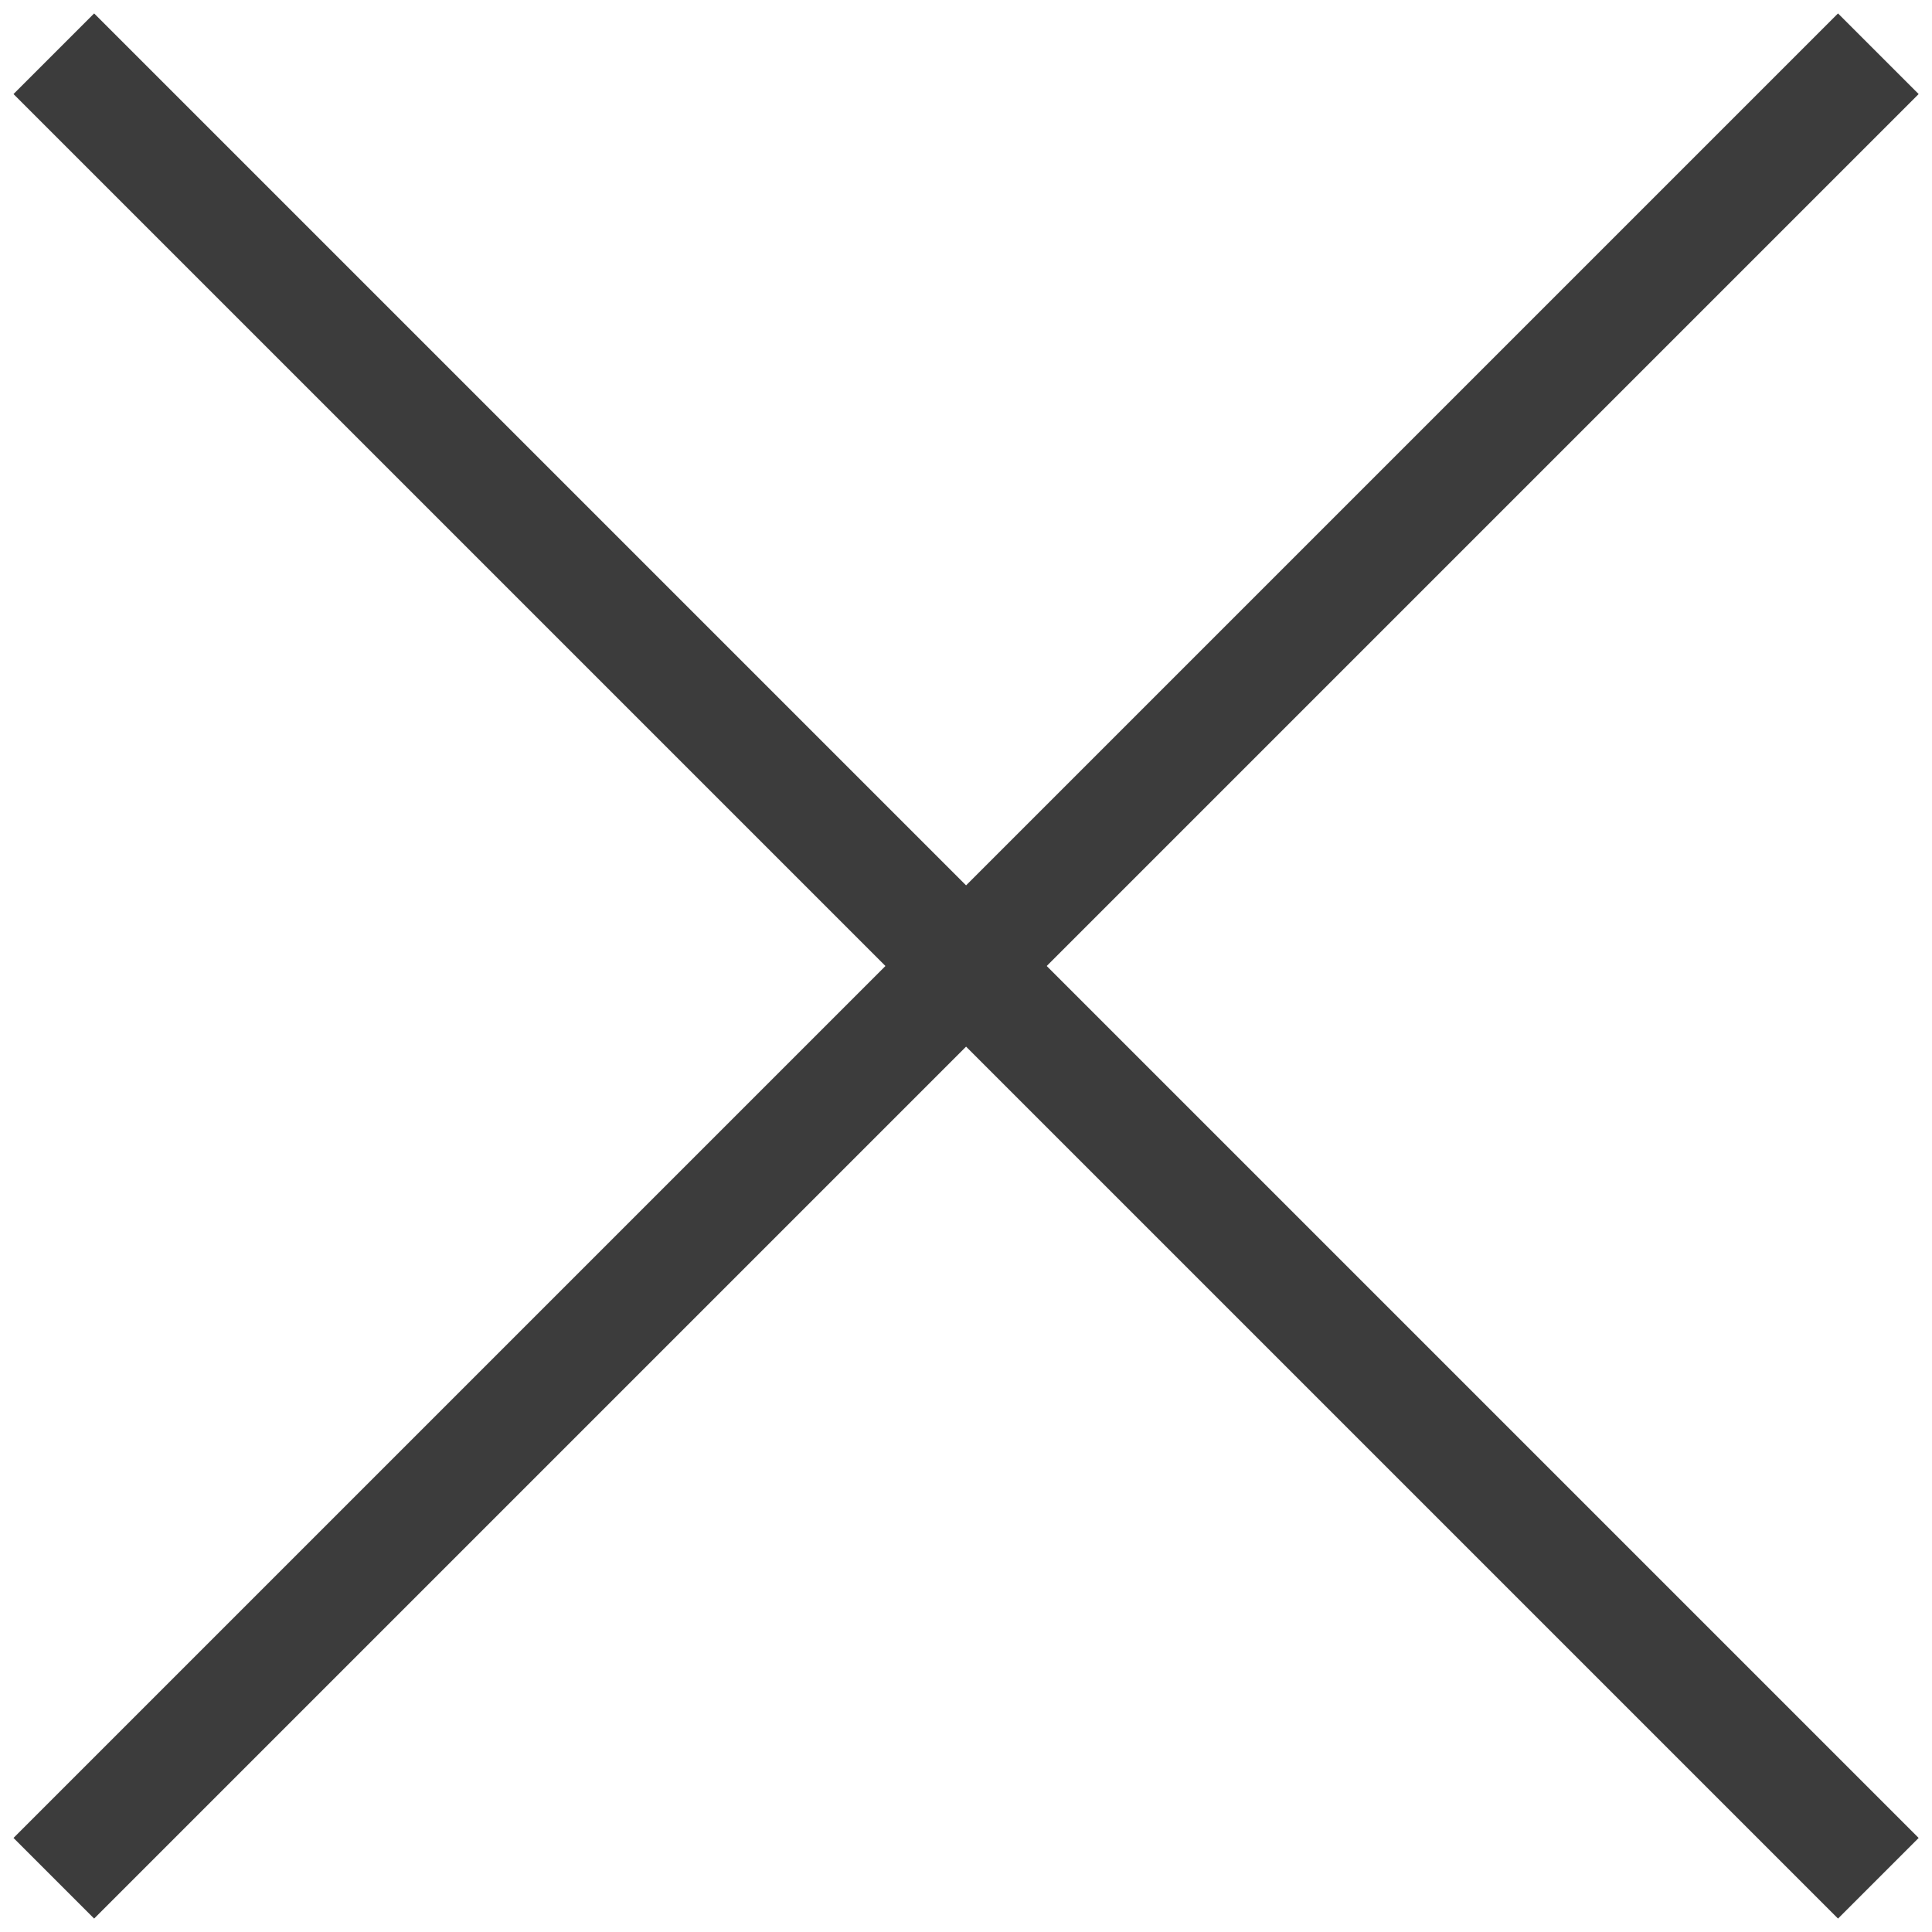
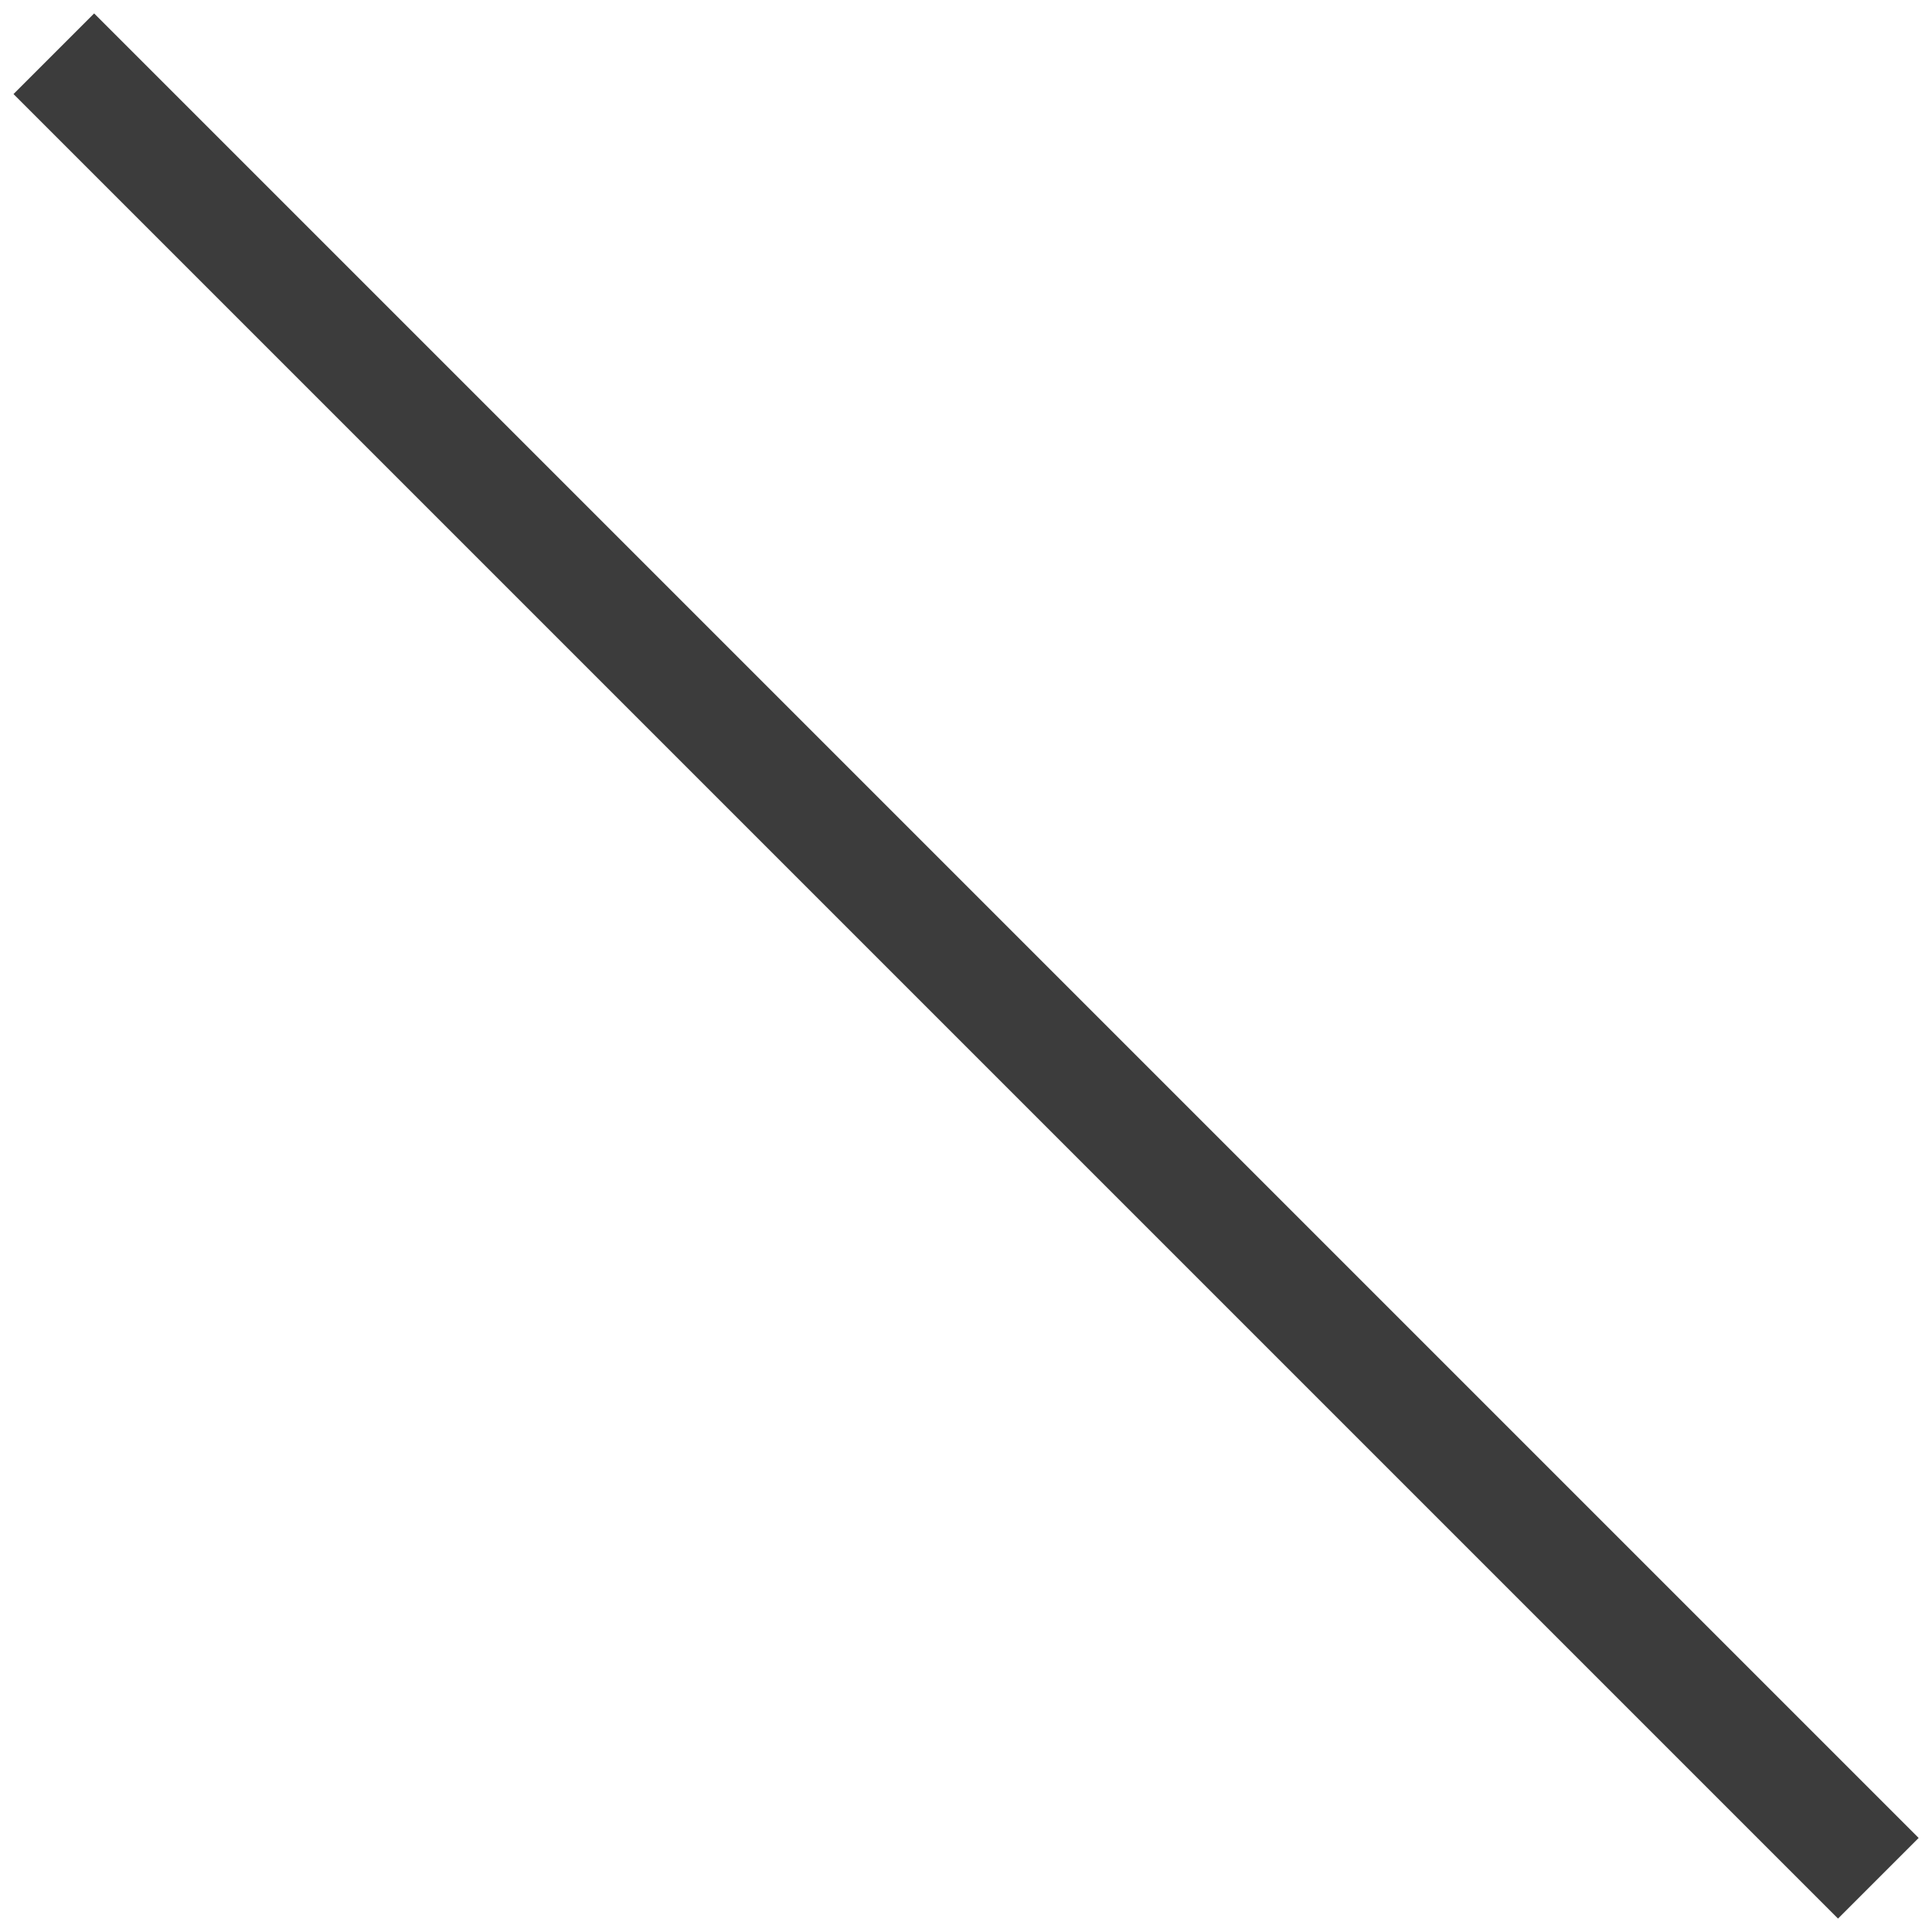
<svg xmlns="http://www.w3.org/2000/svg" width="25.414" height="25.414" viewBox="0 0 25.414 25.414">
  <g id="グループ_405070" data-name="グループ 405070" transform="translate(0.417 0.344)">
    <line id="線_937" data-name="線 937" x2="24" y2="24" transform="translate(0.291 0.363)" fill="none" stroke="#3c3c3c" stroke-width="1.5" />
-     <line id="線_938" data-name="線 938" x1="24" y2="24" transform="translate(0.291 0.363)" fill="none" stroke="#3c3c3c" stroke-width="1.5" />
  </g>
</svg>